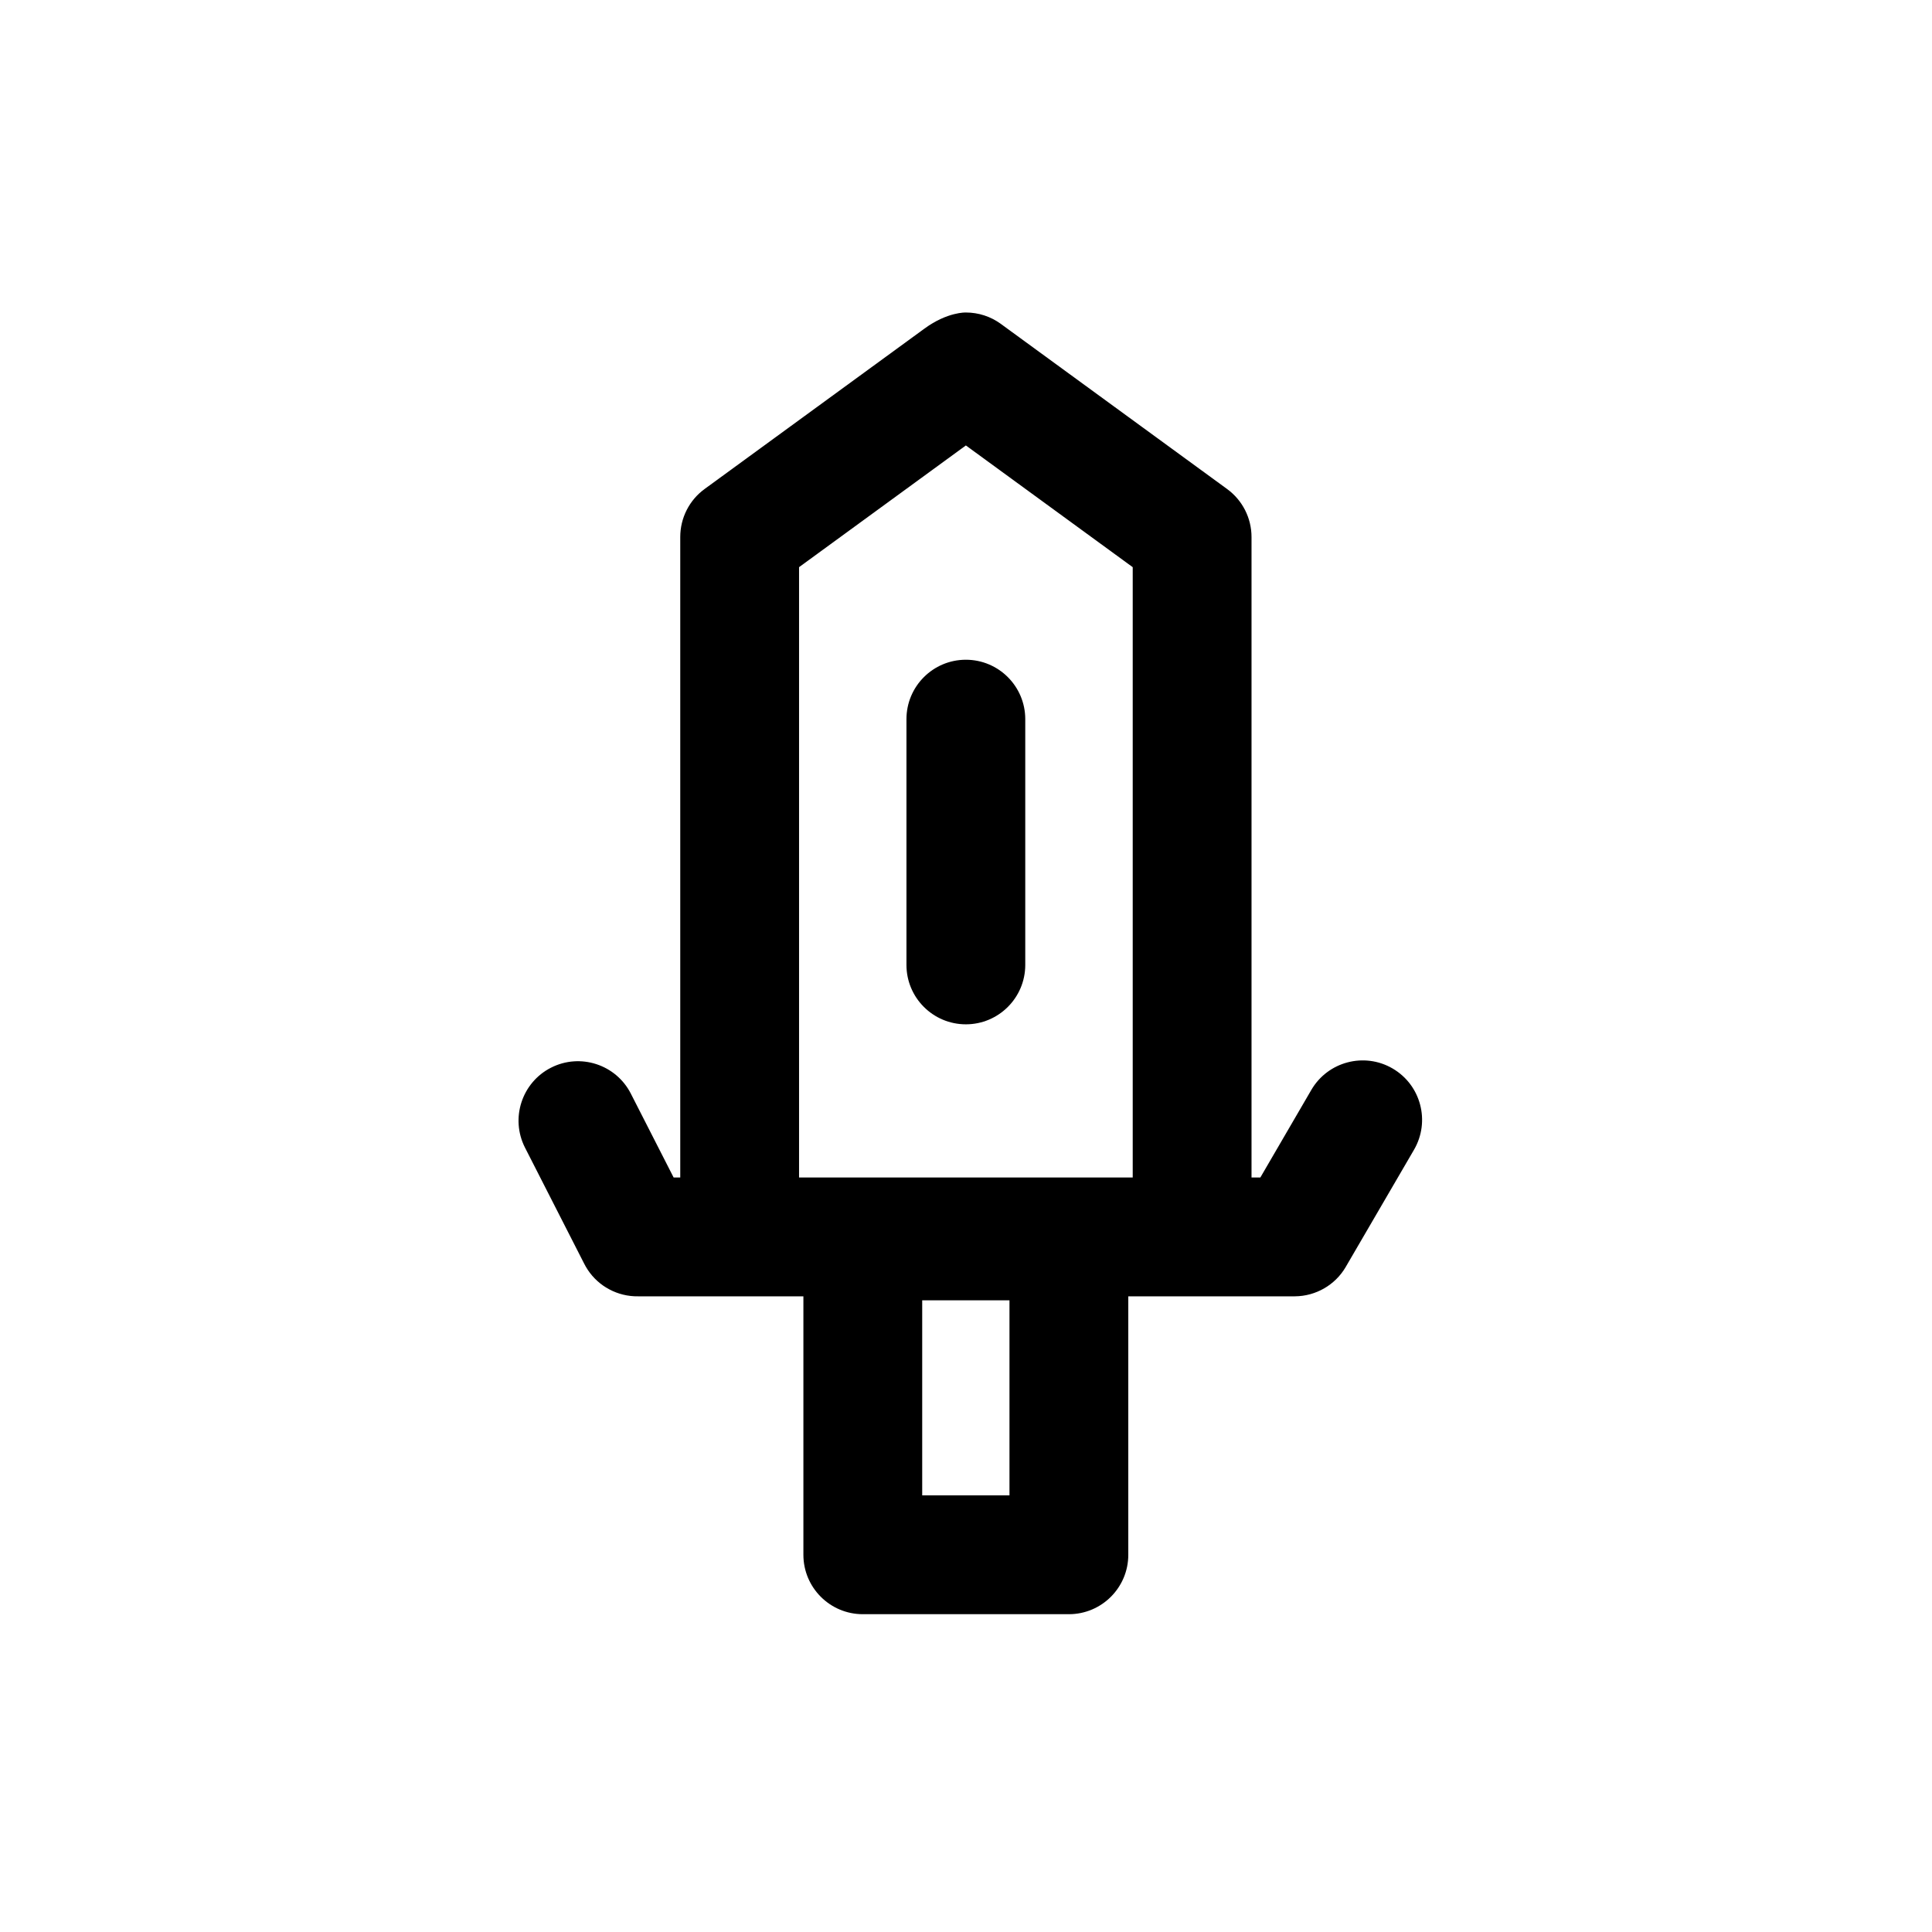
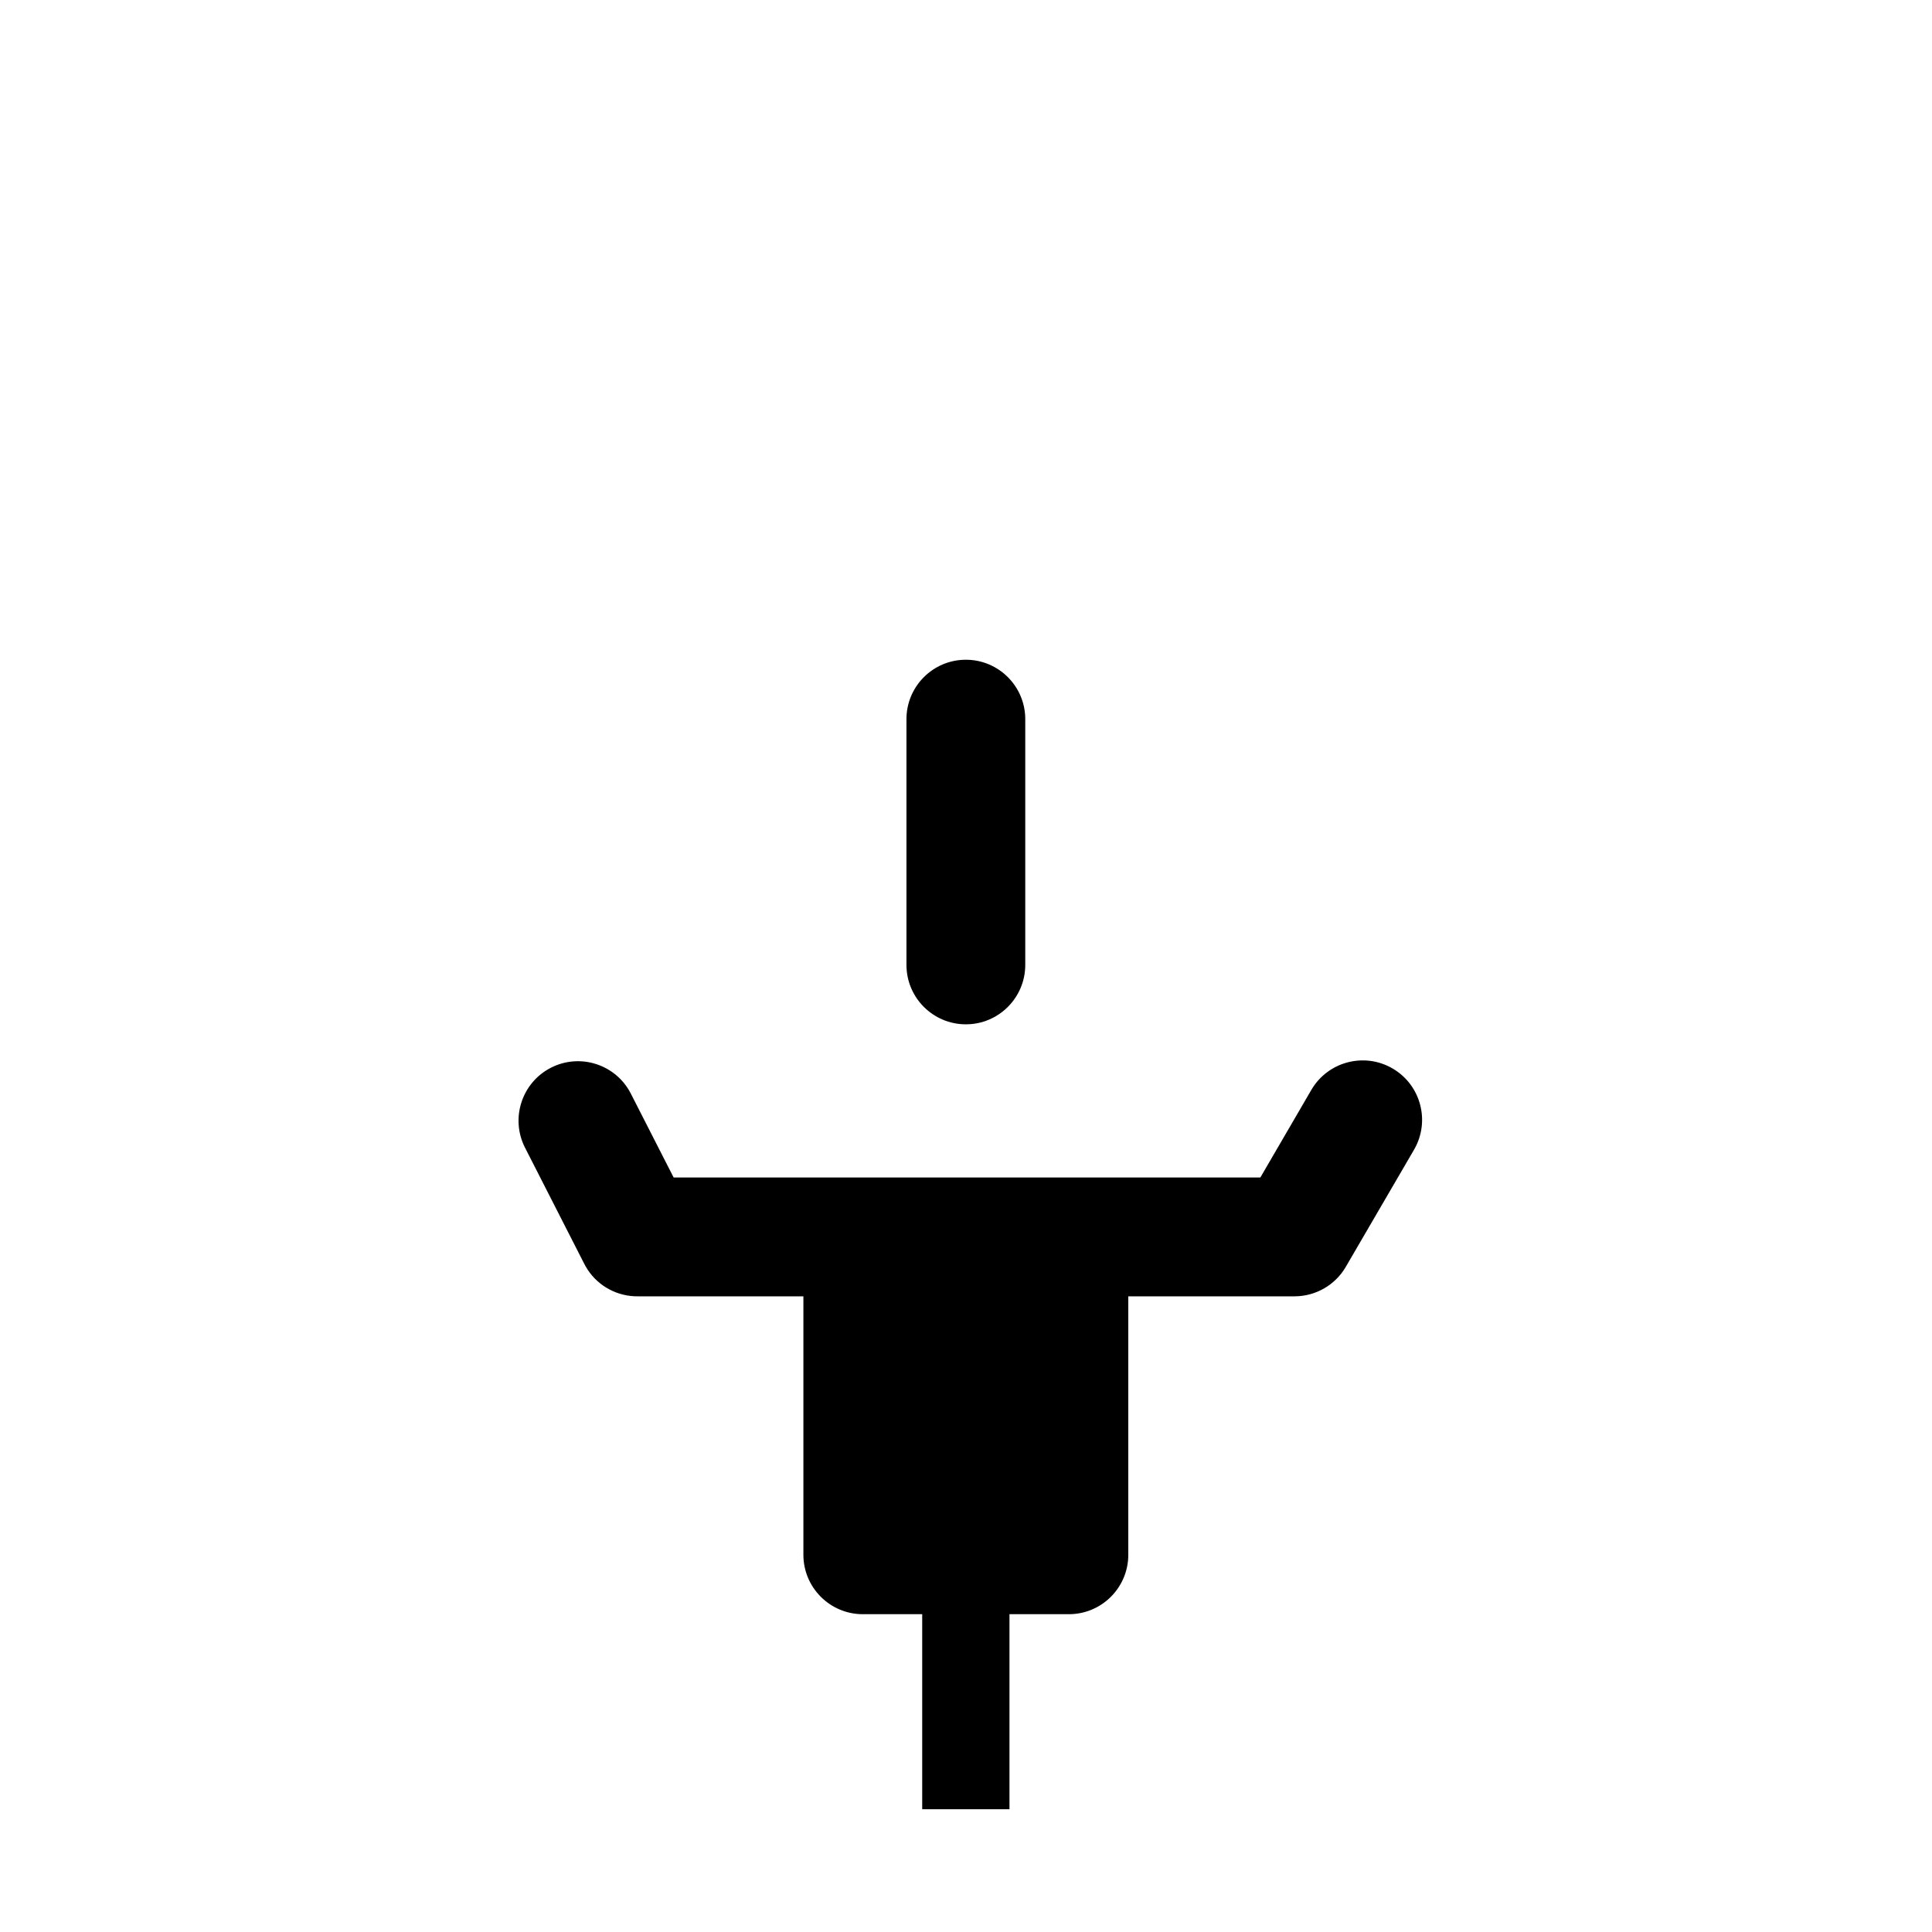
<svg xmlns="http://www.w3.org/2000/svg" fill="#000000" width="800px" height="800px" version="1.1" viewBox="144 144 512 512">
  <g fill-rule="evenodd">
-     <path d="m399.97 262.05 44.211 32.258v163.68c0 8.691 7.055 15.742 15.742 15.742 8.691 0 15.742-7.055 15.742-15.742v-171.67c0-5.039-2.41-9.762-6.473-12.723l-59.953-43.754c-2.691-1.969-5.934-3.023-9.273-3.023 0 0-4.863-0.203-10.957 4.25-9.715 7.086-58.285 42.523-58.285 42.523-4.062 2.961-6.453 7.684-6.453 12.723v171.67c0 8.691 7.055 15.742 15.742 15.742 8.691 0 15.742-7.055 15.742-15.742v-163.68l44.211-32.258z" />
    <path d="m478.01 456.05h-155.49l-11.336-22.215c-3.938-7.746-13.43-10.832-21.176-6.879-7.731 3.938-10.816 13.43-6.879 21.176l15.617 30.621c0.141 0.301 0.301 0.598 0.473 0.883 1.34 2.348 3.227 4.234 5.398 5.574l0.047 0.016c2.172 1.34 4.707 2.156 7.414 2.297 0.332 0.016 0.66 0.016 0.992 0.016h173.91 0.172c2.816-0.016 5.465-0.789 7.746-2.094 2.281-1.309 4.281-3.211 5.715-5.652 0.031-0.047 0.047-0.094 0.078-0.141l18.043-30.969c4.359-7.512 1.828-17.145-5.684-21.523-7.512-4.375-17.16-1.828-21.539 5.684l-13.508 23.207z" />
-     <path d="m443.01 472.86c0-8.691-7.055-15.742-15.742-15.742h-54.617c-8.691 0-15.742 7.055-15.742 15.742v83.176c0 8.691 7.055 15.742 15.742 15.742h54.617c8.691 0 15.742-7.055 15.742-15.742zm-31.488 15.742v51.688h-23.129v-51.688z" />
+     <path d="m443.01 472.86c0-8.691-7.055-15.742-15.742-15.742h-54.617c-8.691 0-15.742 7.055-15.742 15.742v83.176c0 8.691 7.055 15.742 15.742 15.742h54.617c8.691 0 15.742-7.055 15.742-15.742m-31.488 15.742v51.688h-23.129v-51.688z" />
    <path d="m384.22 334.58v65.133c0 8.691 7.055 15.742 15.742 15.742 8.691 0 15.742-7.055 15.742-15.742v-65.133c0-8.691-7.055-15.742-15.742-15.742-8.691 0-15.742 7.055-15.742 15.742z" />
  </g>
</svg>